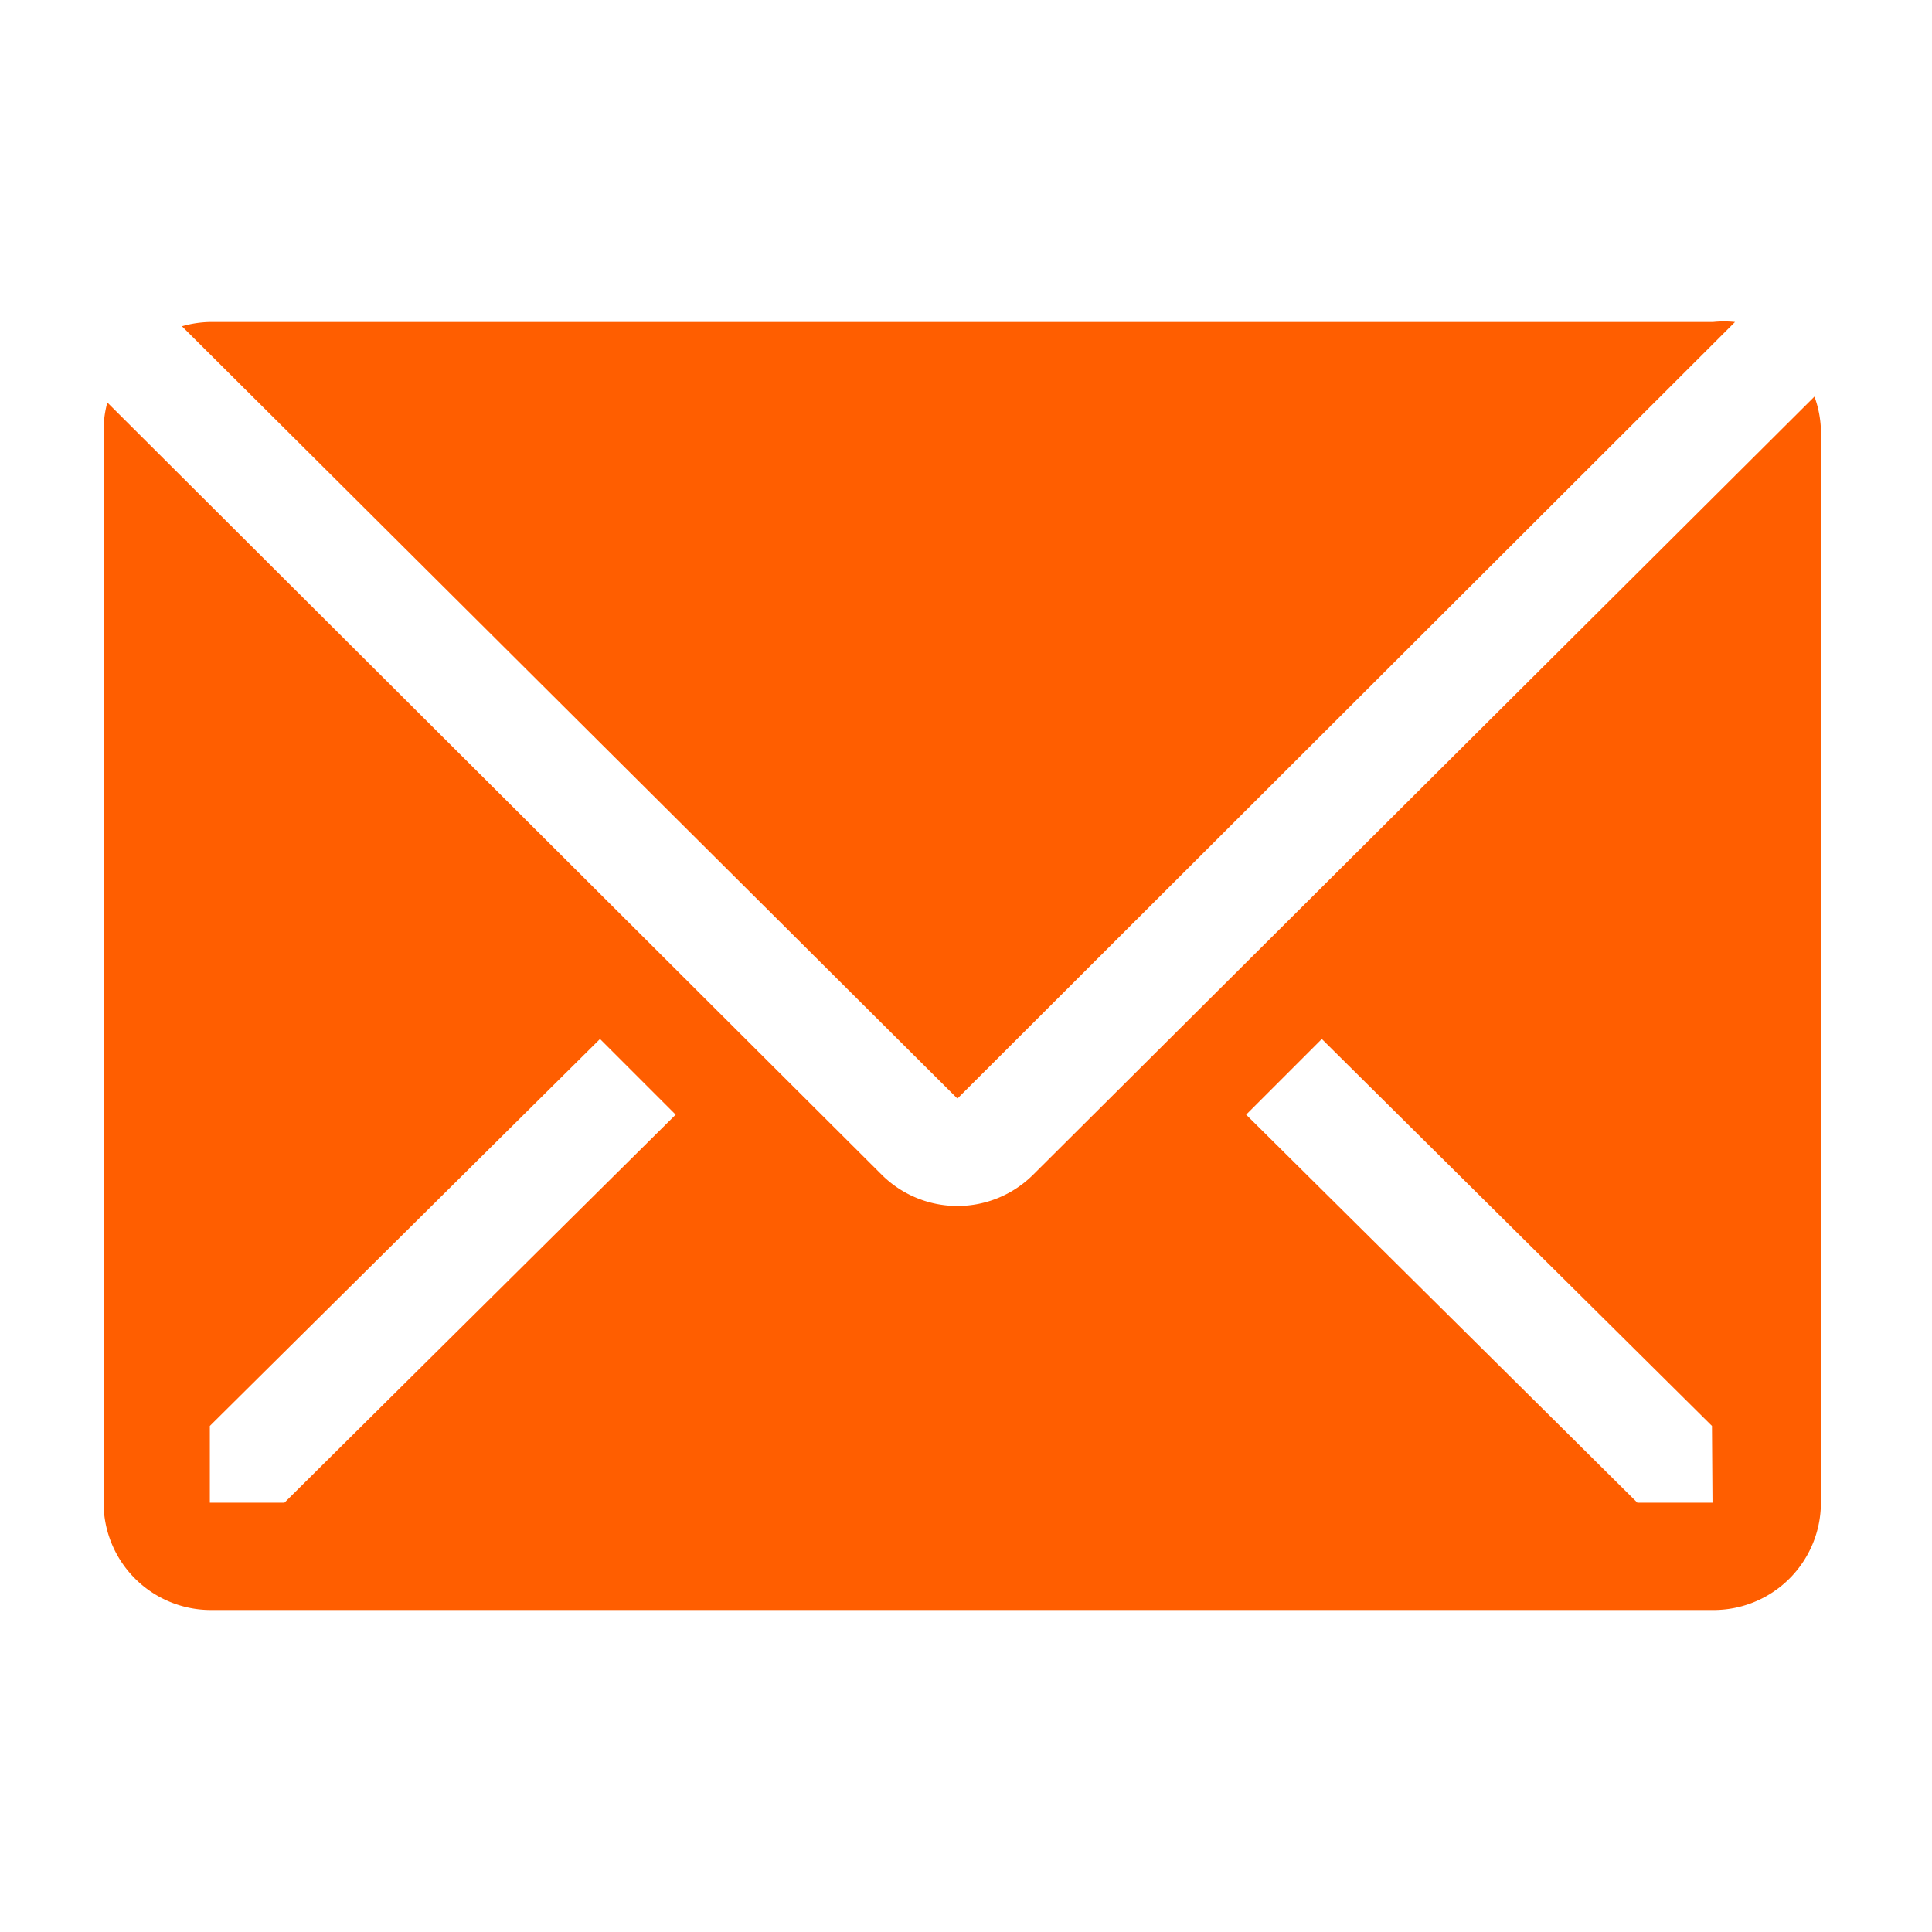
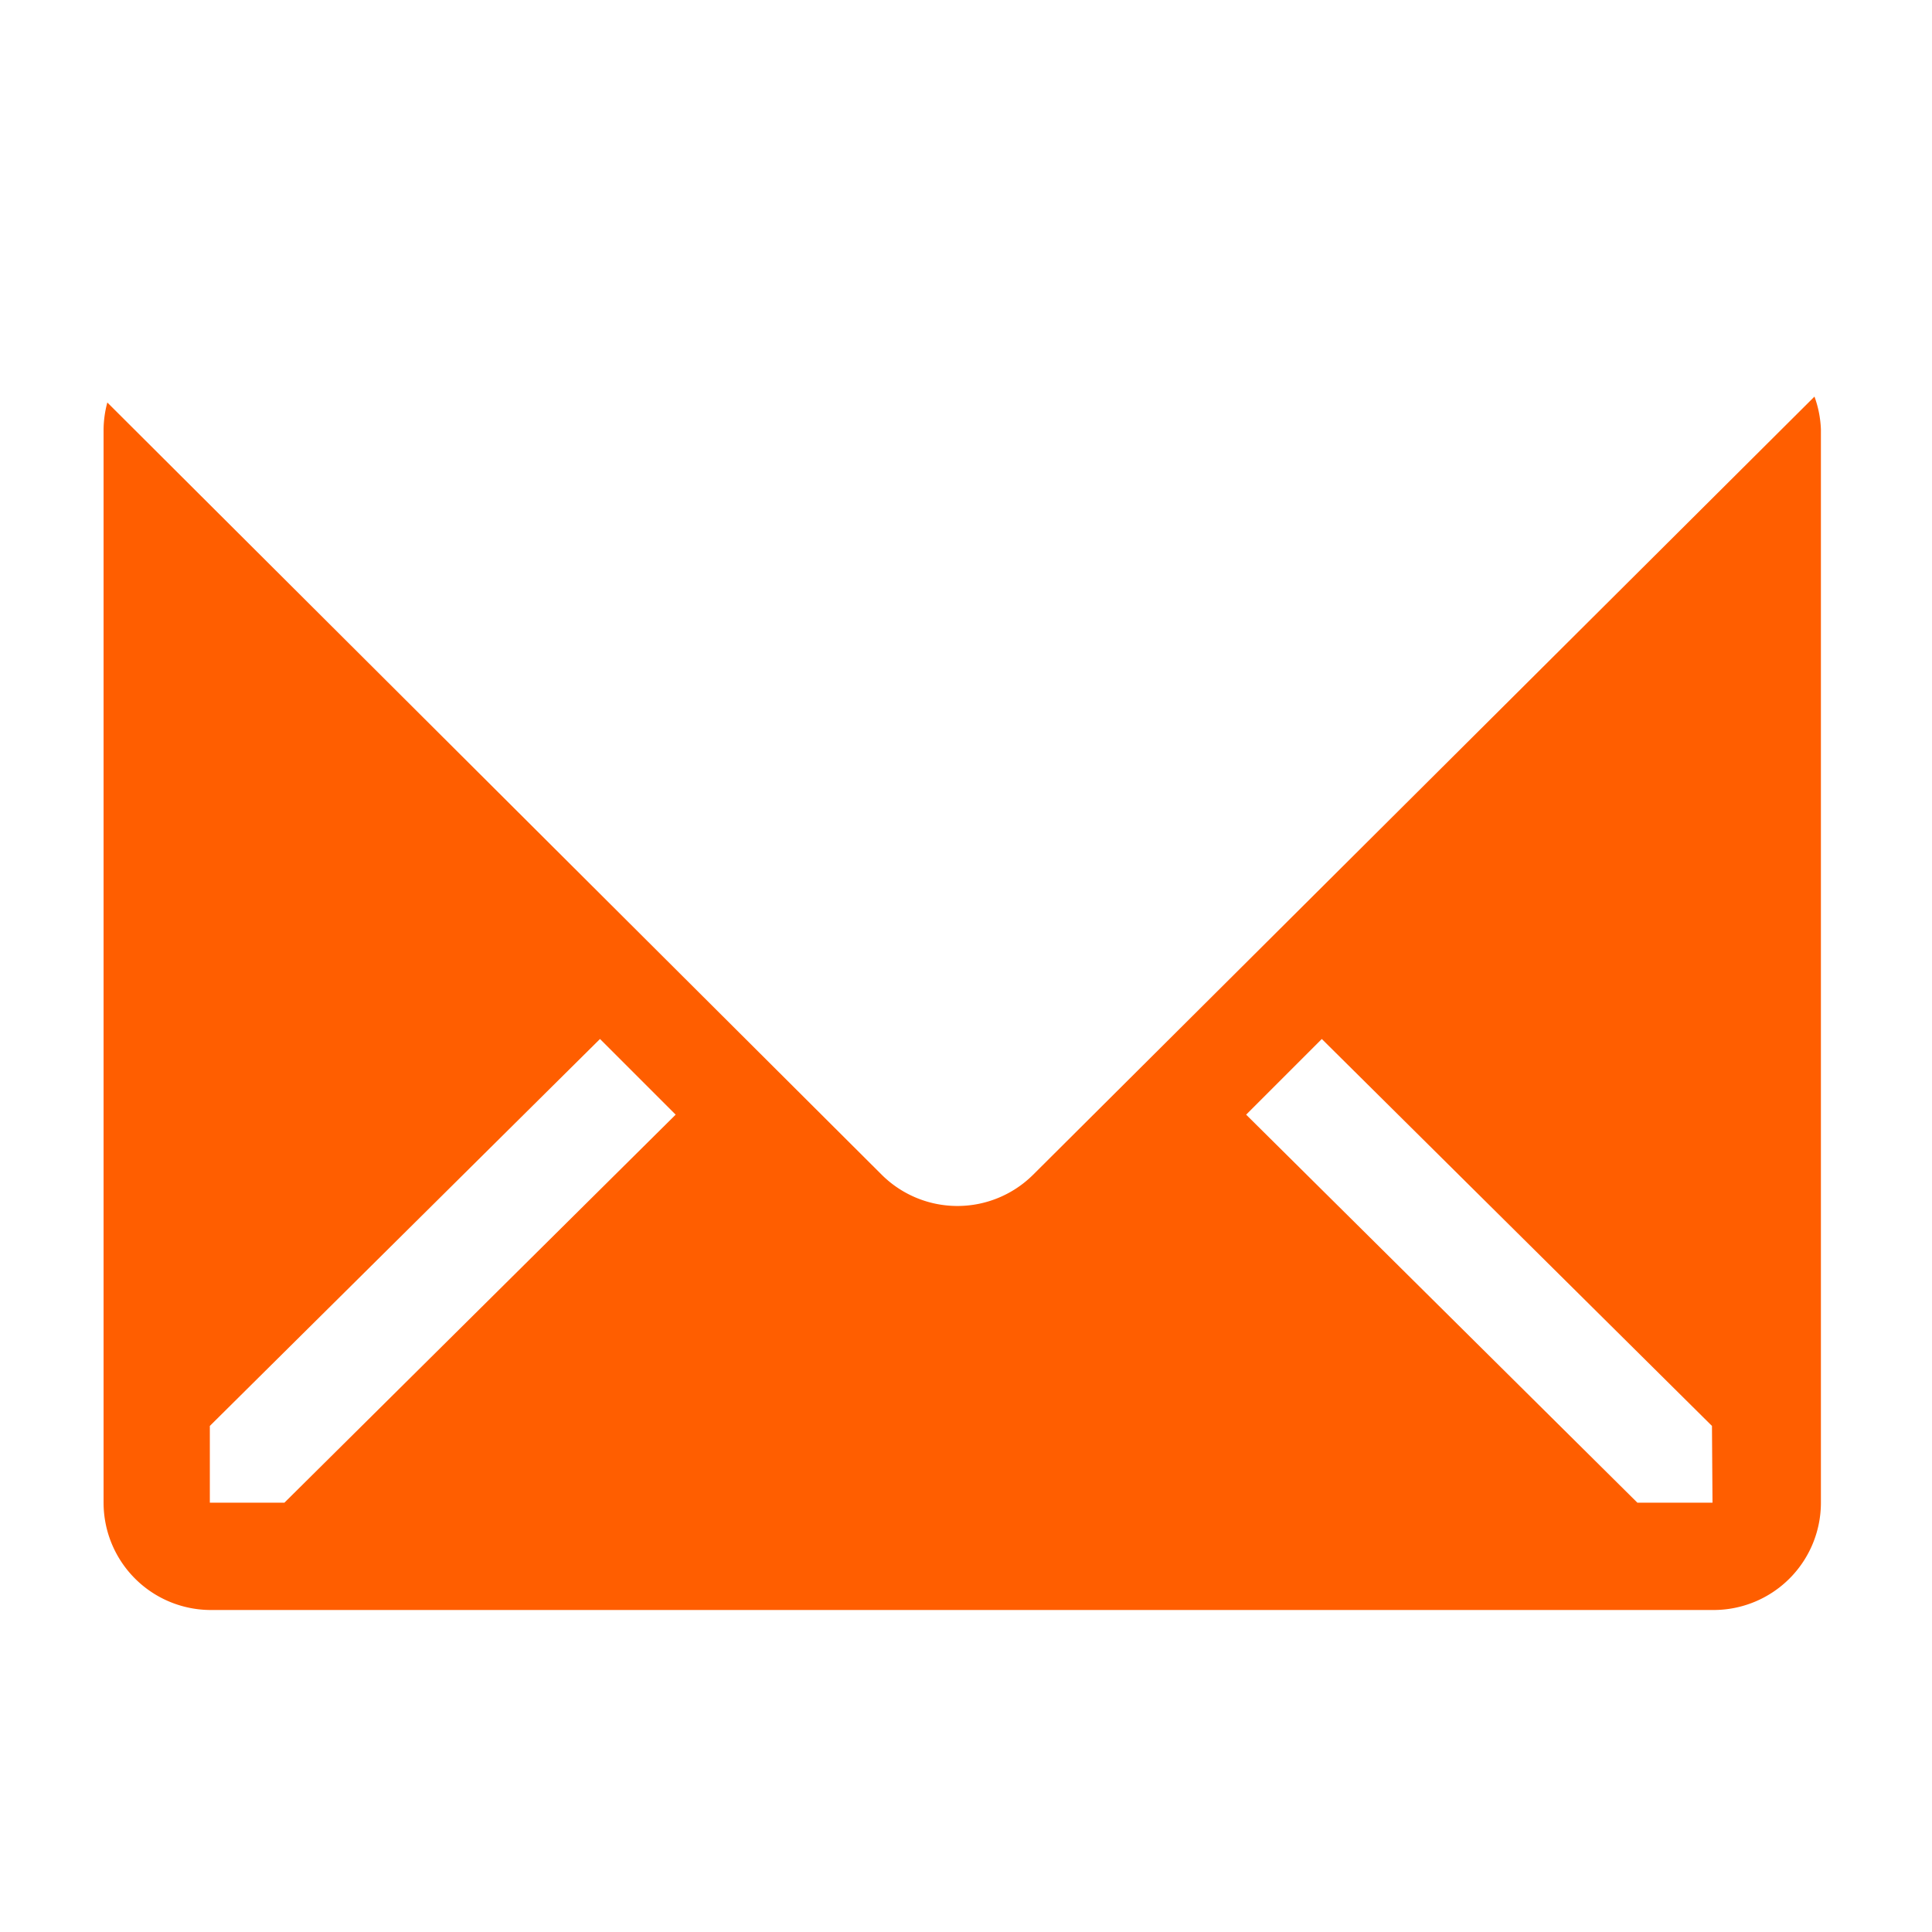
<svg xmlns="http://www.w3.org/2000/svg" viewBox="0 0 36 36" xml:space="preserve" width="100%" height="100%">
-   <path d="M32.33 6a2 2 0 0 0-.41 0h-28a2 2 0 0 0-.53.08l14.45 14.39z" class="clr-i-solid clr-i-solid-path-1" style="fill: rgb(255, 94, 0);" />
  <path d="m33.81 7.39-14.56 14.5a2 2 0 0 1-2.82 0L2 7.5a2 2 0 0 0-.07.5v20a2 2 0 0 0 2 2h28a2 2 0 0 0 2-2V8a2 2 0 0 0-.12-.61zM5.3 28H3.91v-1.43l7.27-7.21 1.41 1.41zm26.61 0h-1.4l-7.29-7.23 1.41-1.41 7.27 7.21z" class="clr-i-solid clr-i-solid-path-2" style="fill: rgb(255, 94, 0);" />
-   <path fill="none" d="M0 0h36v36H0z" />
</svg>